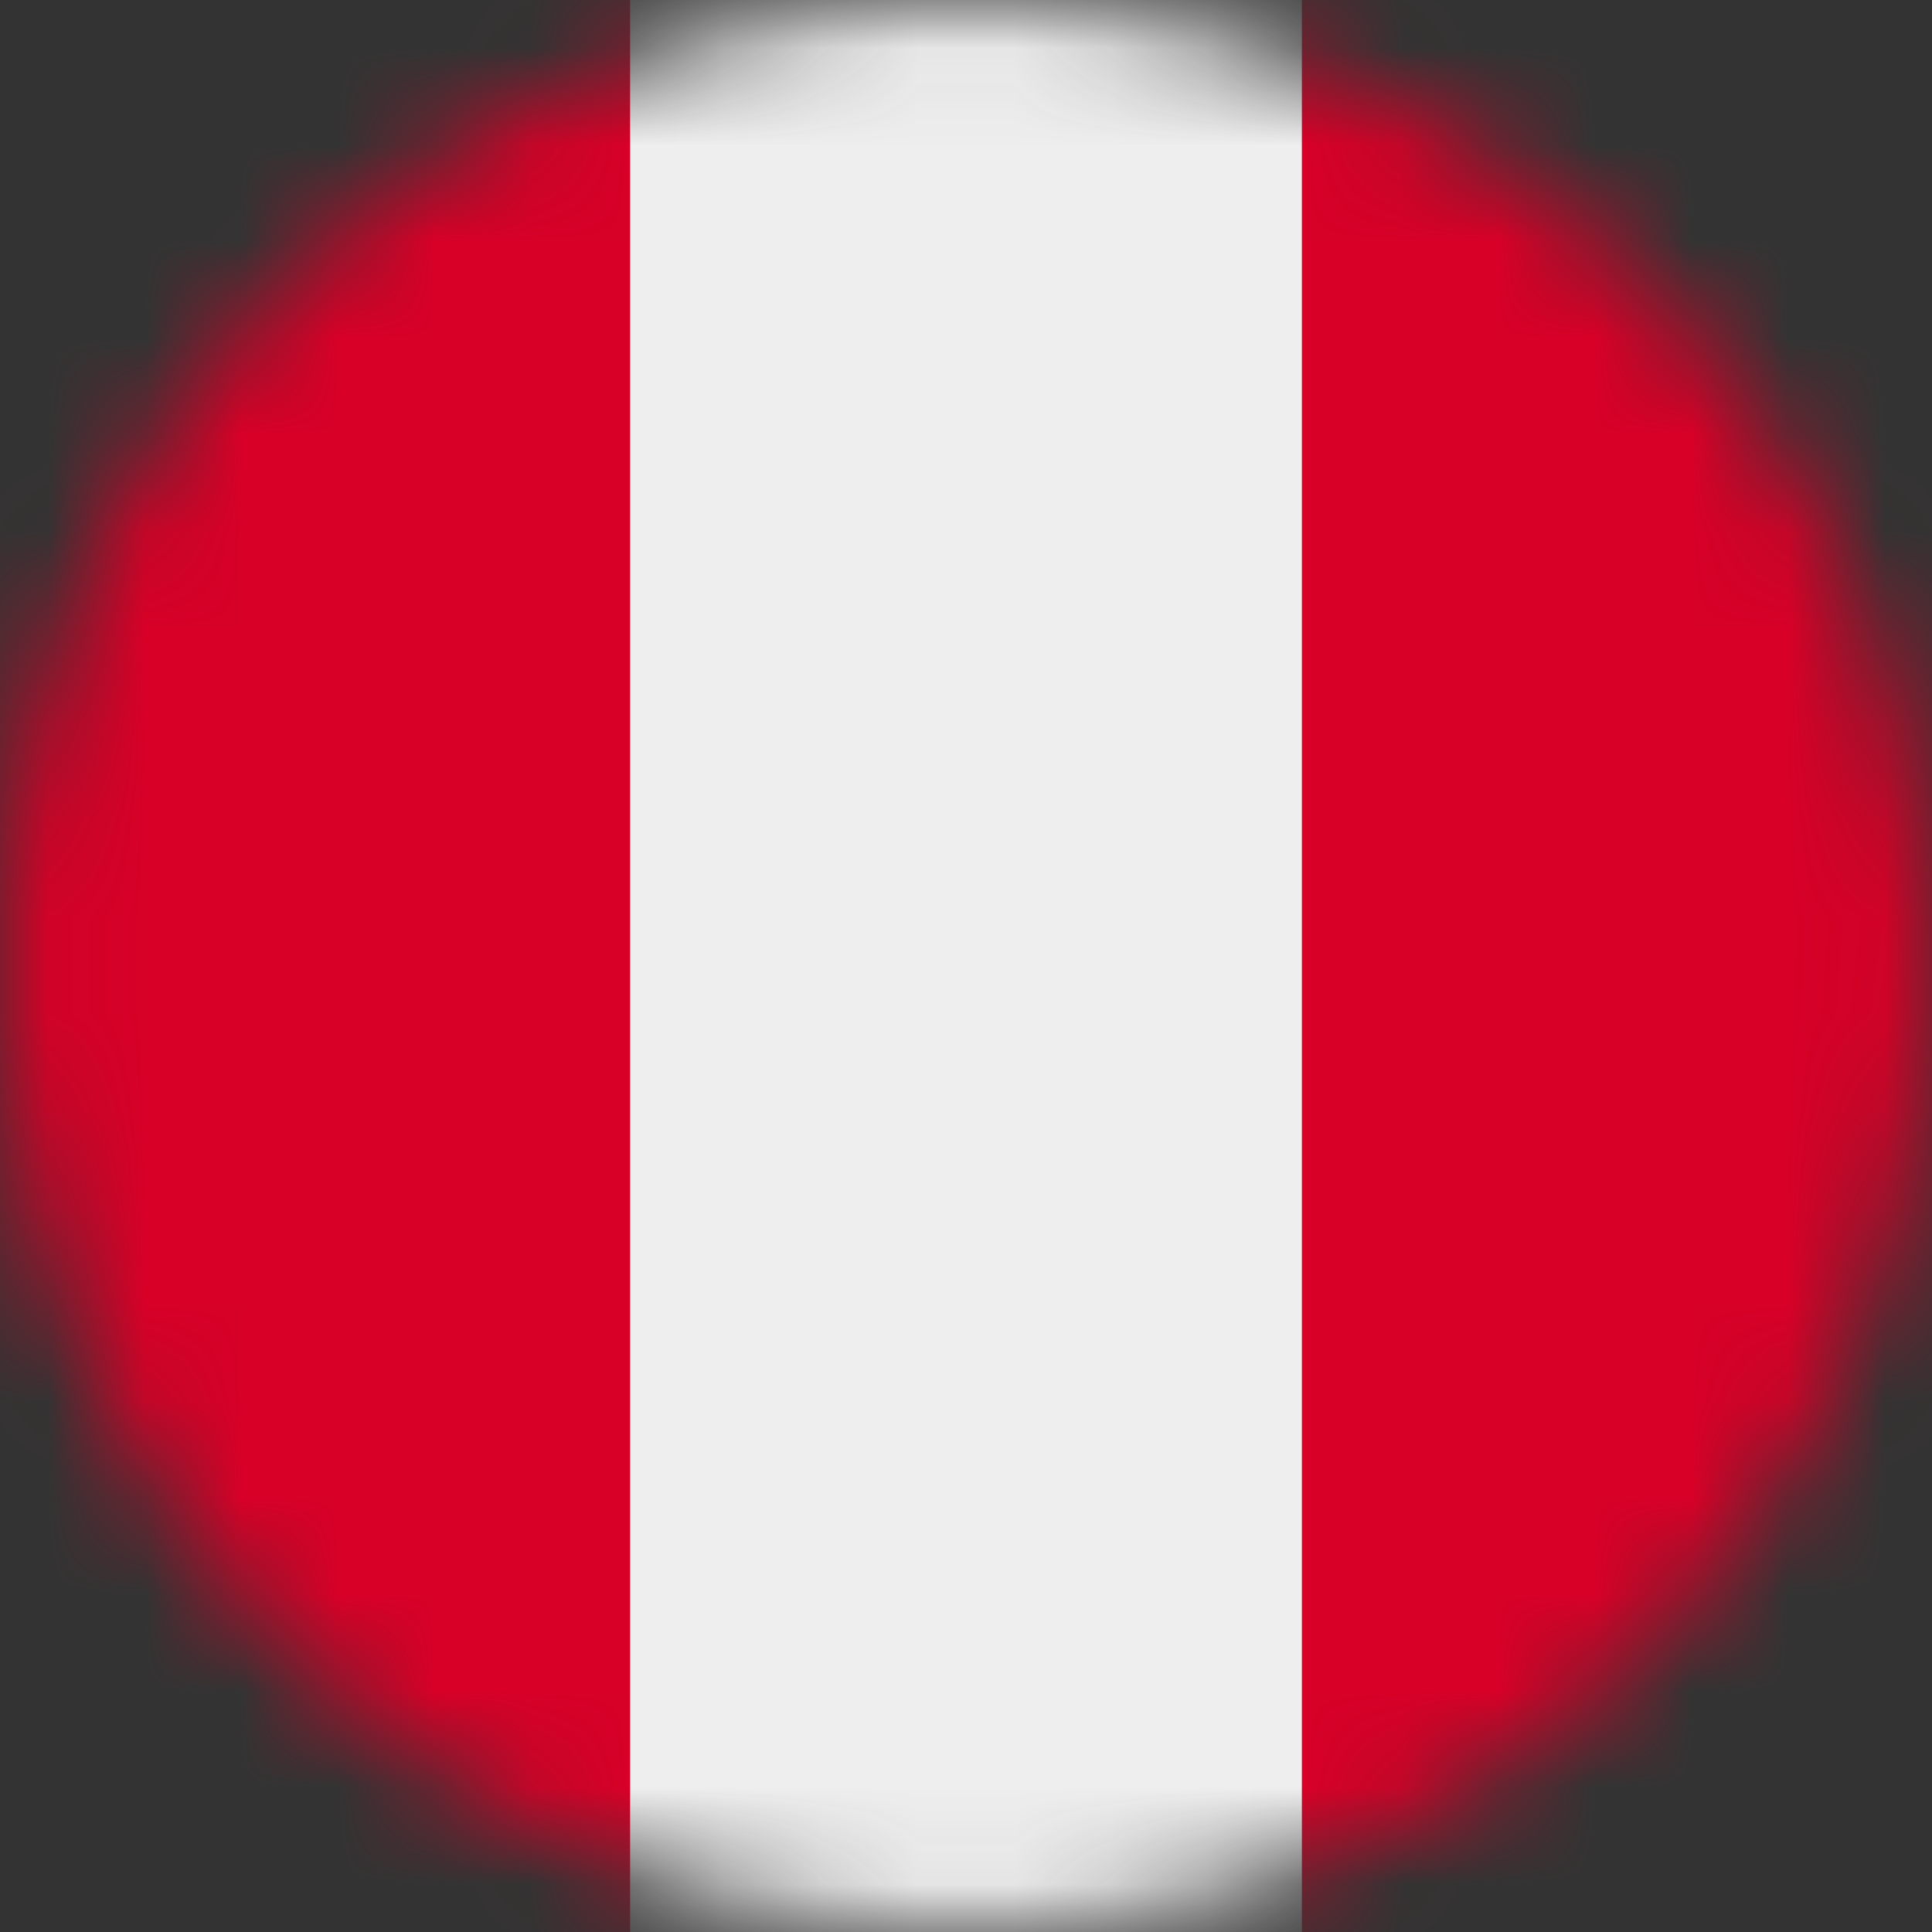
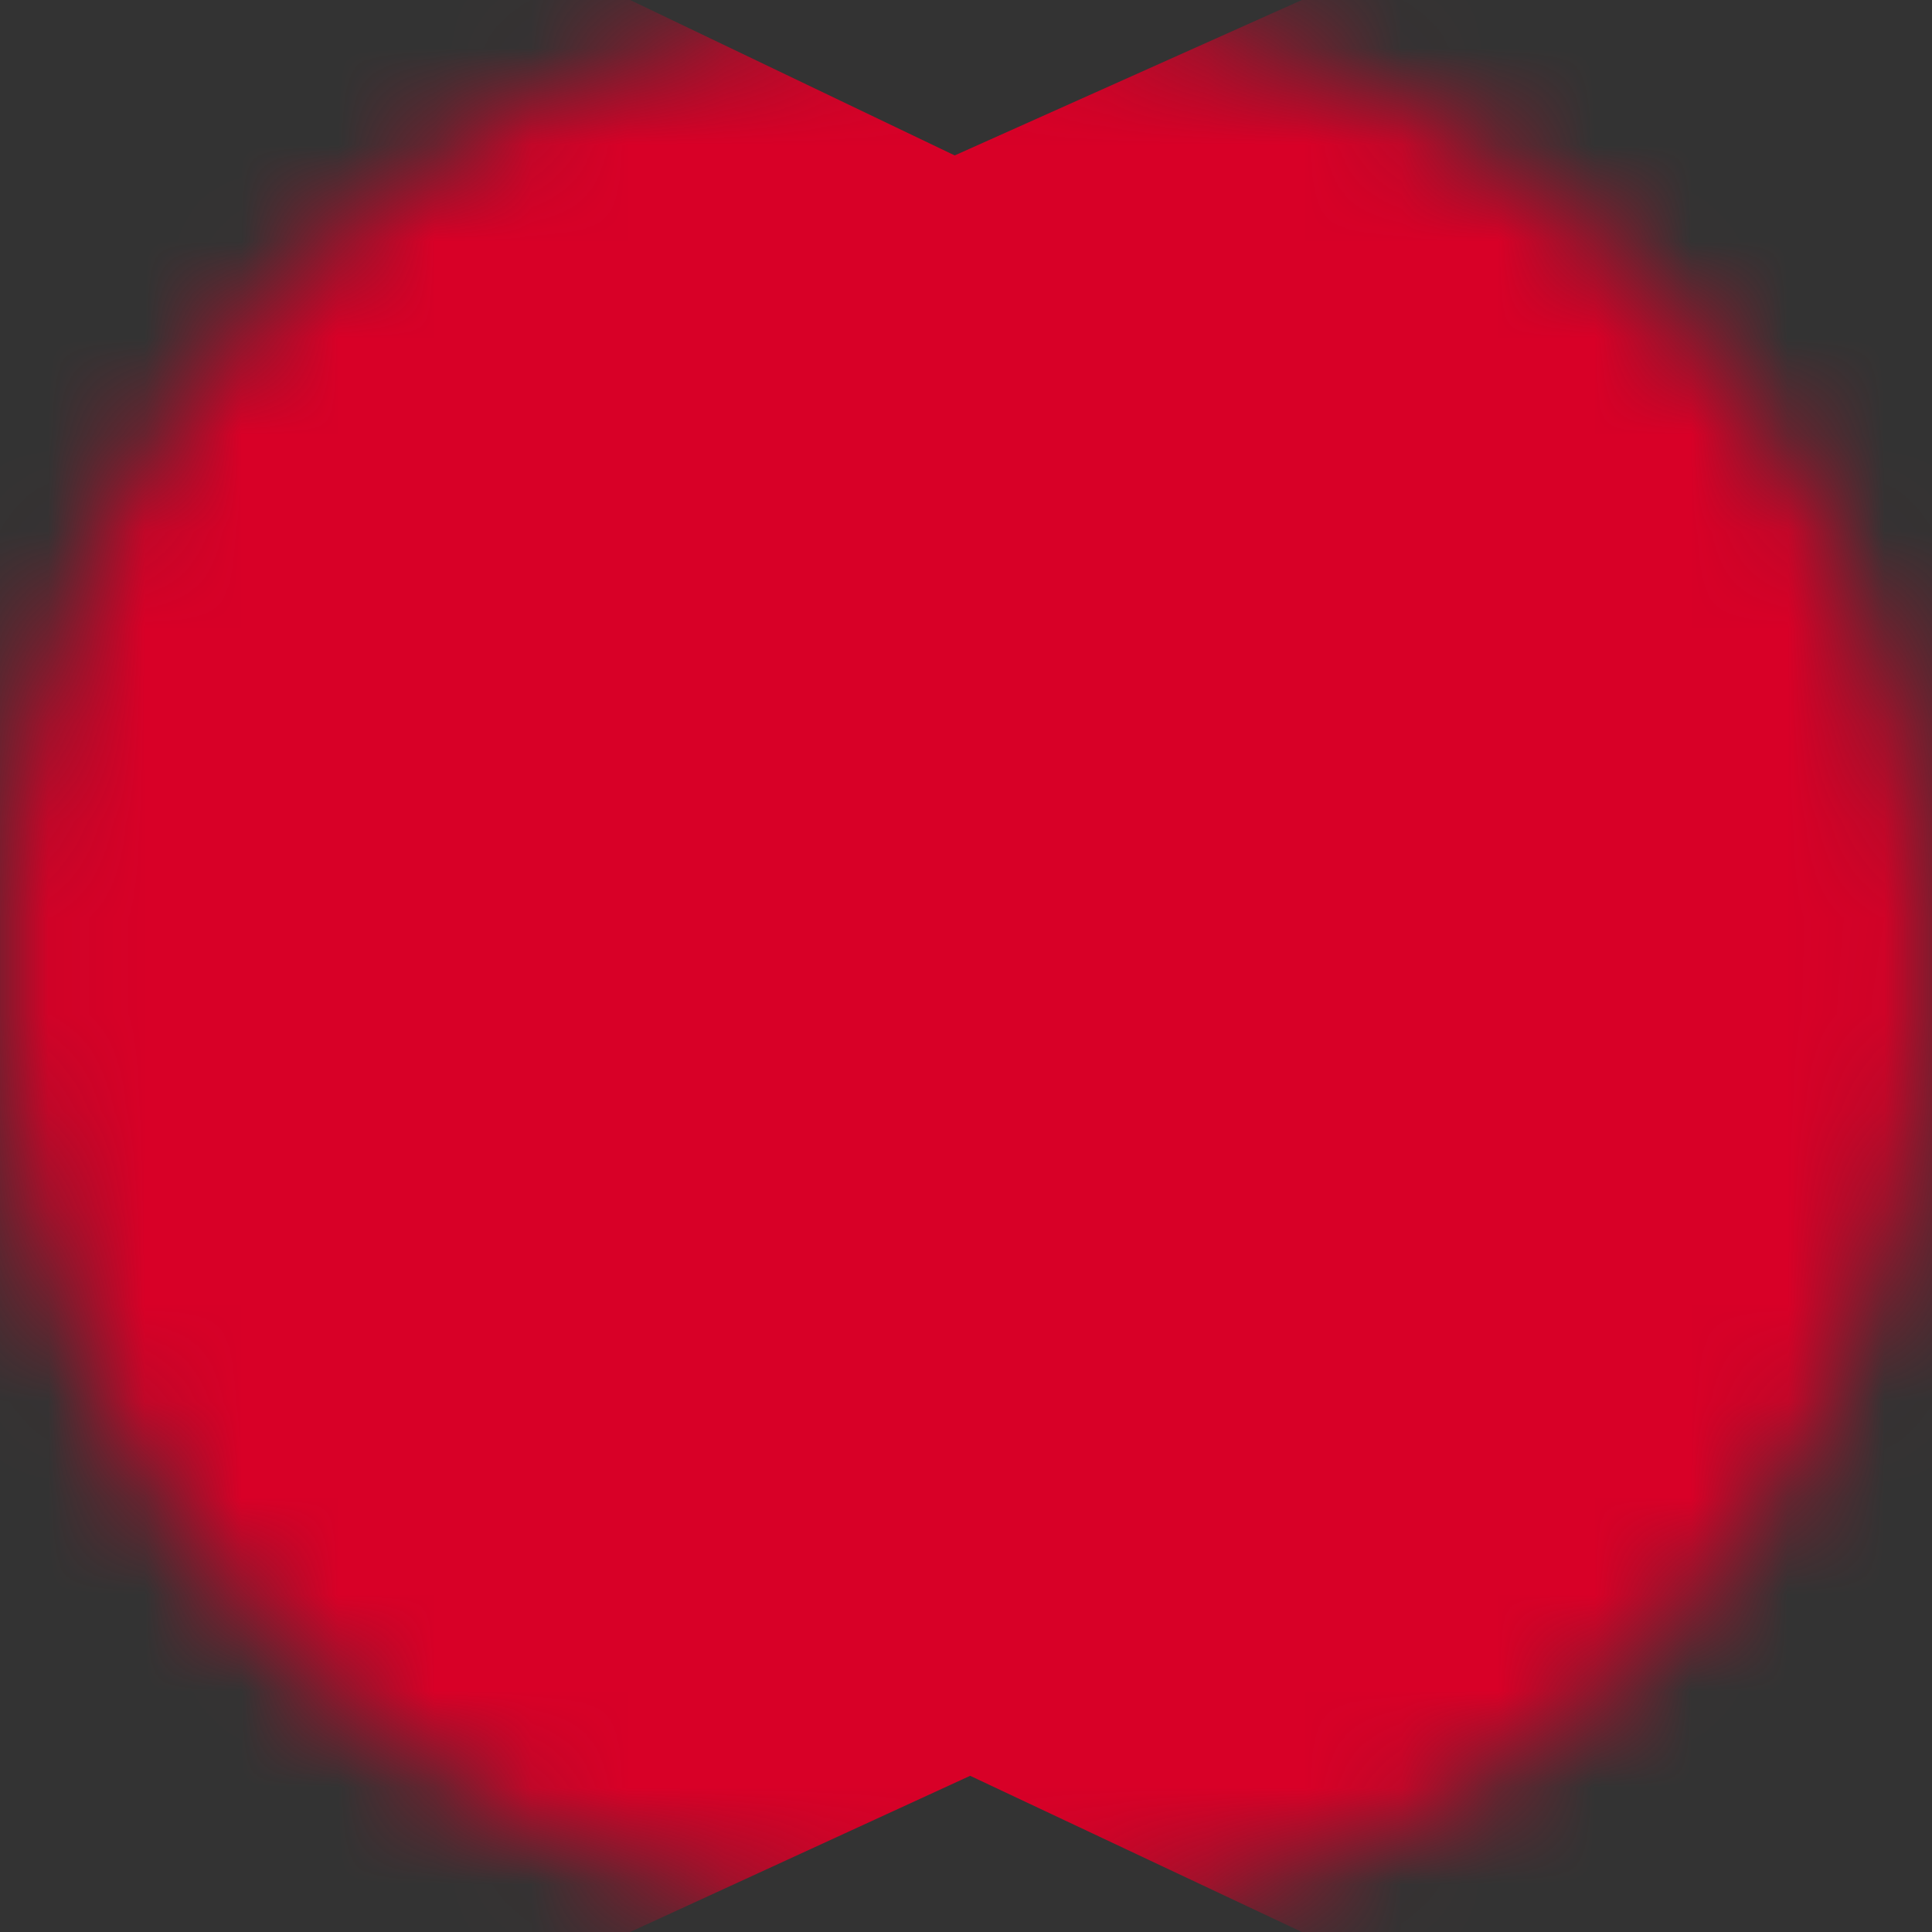
<svg xmlns="http://www.w3.org/2000/svg" width="20" height="20" viewBox="0 0 20 20" fill="none">
  <rect x="0" y="0" width="20" height="20" fill="#333333" stroke="none" />
  <g clip-path="url(#clip0_4619_2760)">
    <mask id="mask0_4619_2760" style="mask-type:luminance" maskUnits="userSpaceOnUse" x="0" y="0" width="20" height="20">
      <path d="M10 20C15.523 20 20 15.523 20 10C20 4.477 15.523 0 10 0C4.477 0 0 4.477 0 10C0 15.523 4.477 20 10 20Z" fill="white" />
    </mask>
    <g mask="url(#mask0_4619_2760)">
      <path d="M0 0H6.523L9.883 1.609L13.477 0H20V20H13.477L10.043 18.383L6.523 20H0V0Z" fill="#D80027" />
-       <path d="M6.523 0H13.477V20H6.523V0Z" fill="#EEEEEE" />
    </g>
  </g>
  <defs>
    <clipPath id="clip0_4619_2760">
      <rect width="20" height="20" fill="white" />
    </clipPath>
  </defs>
</svg>